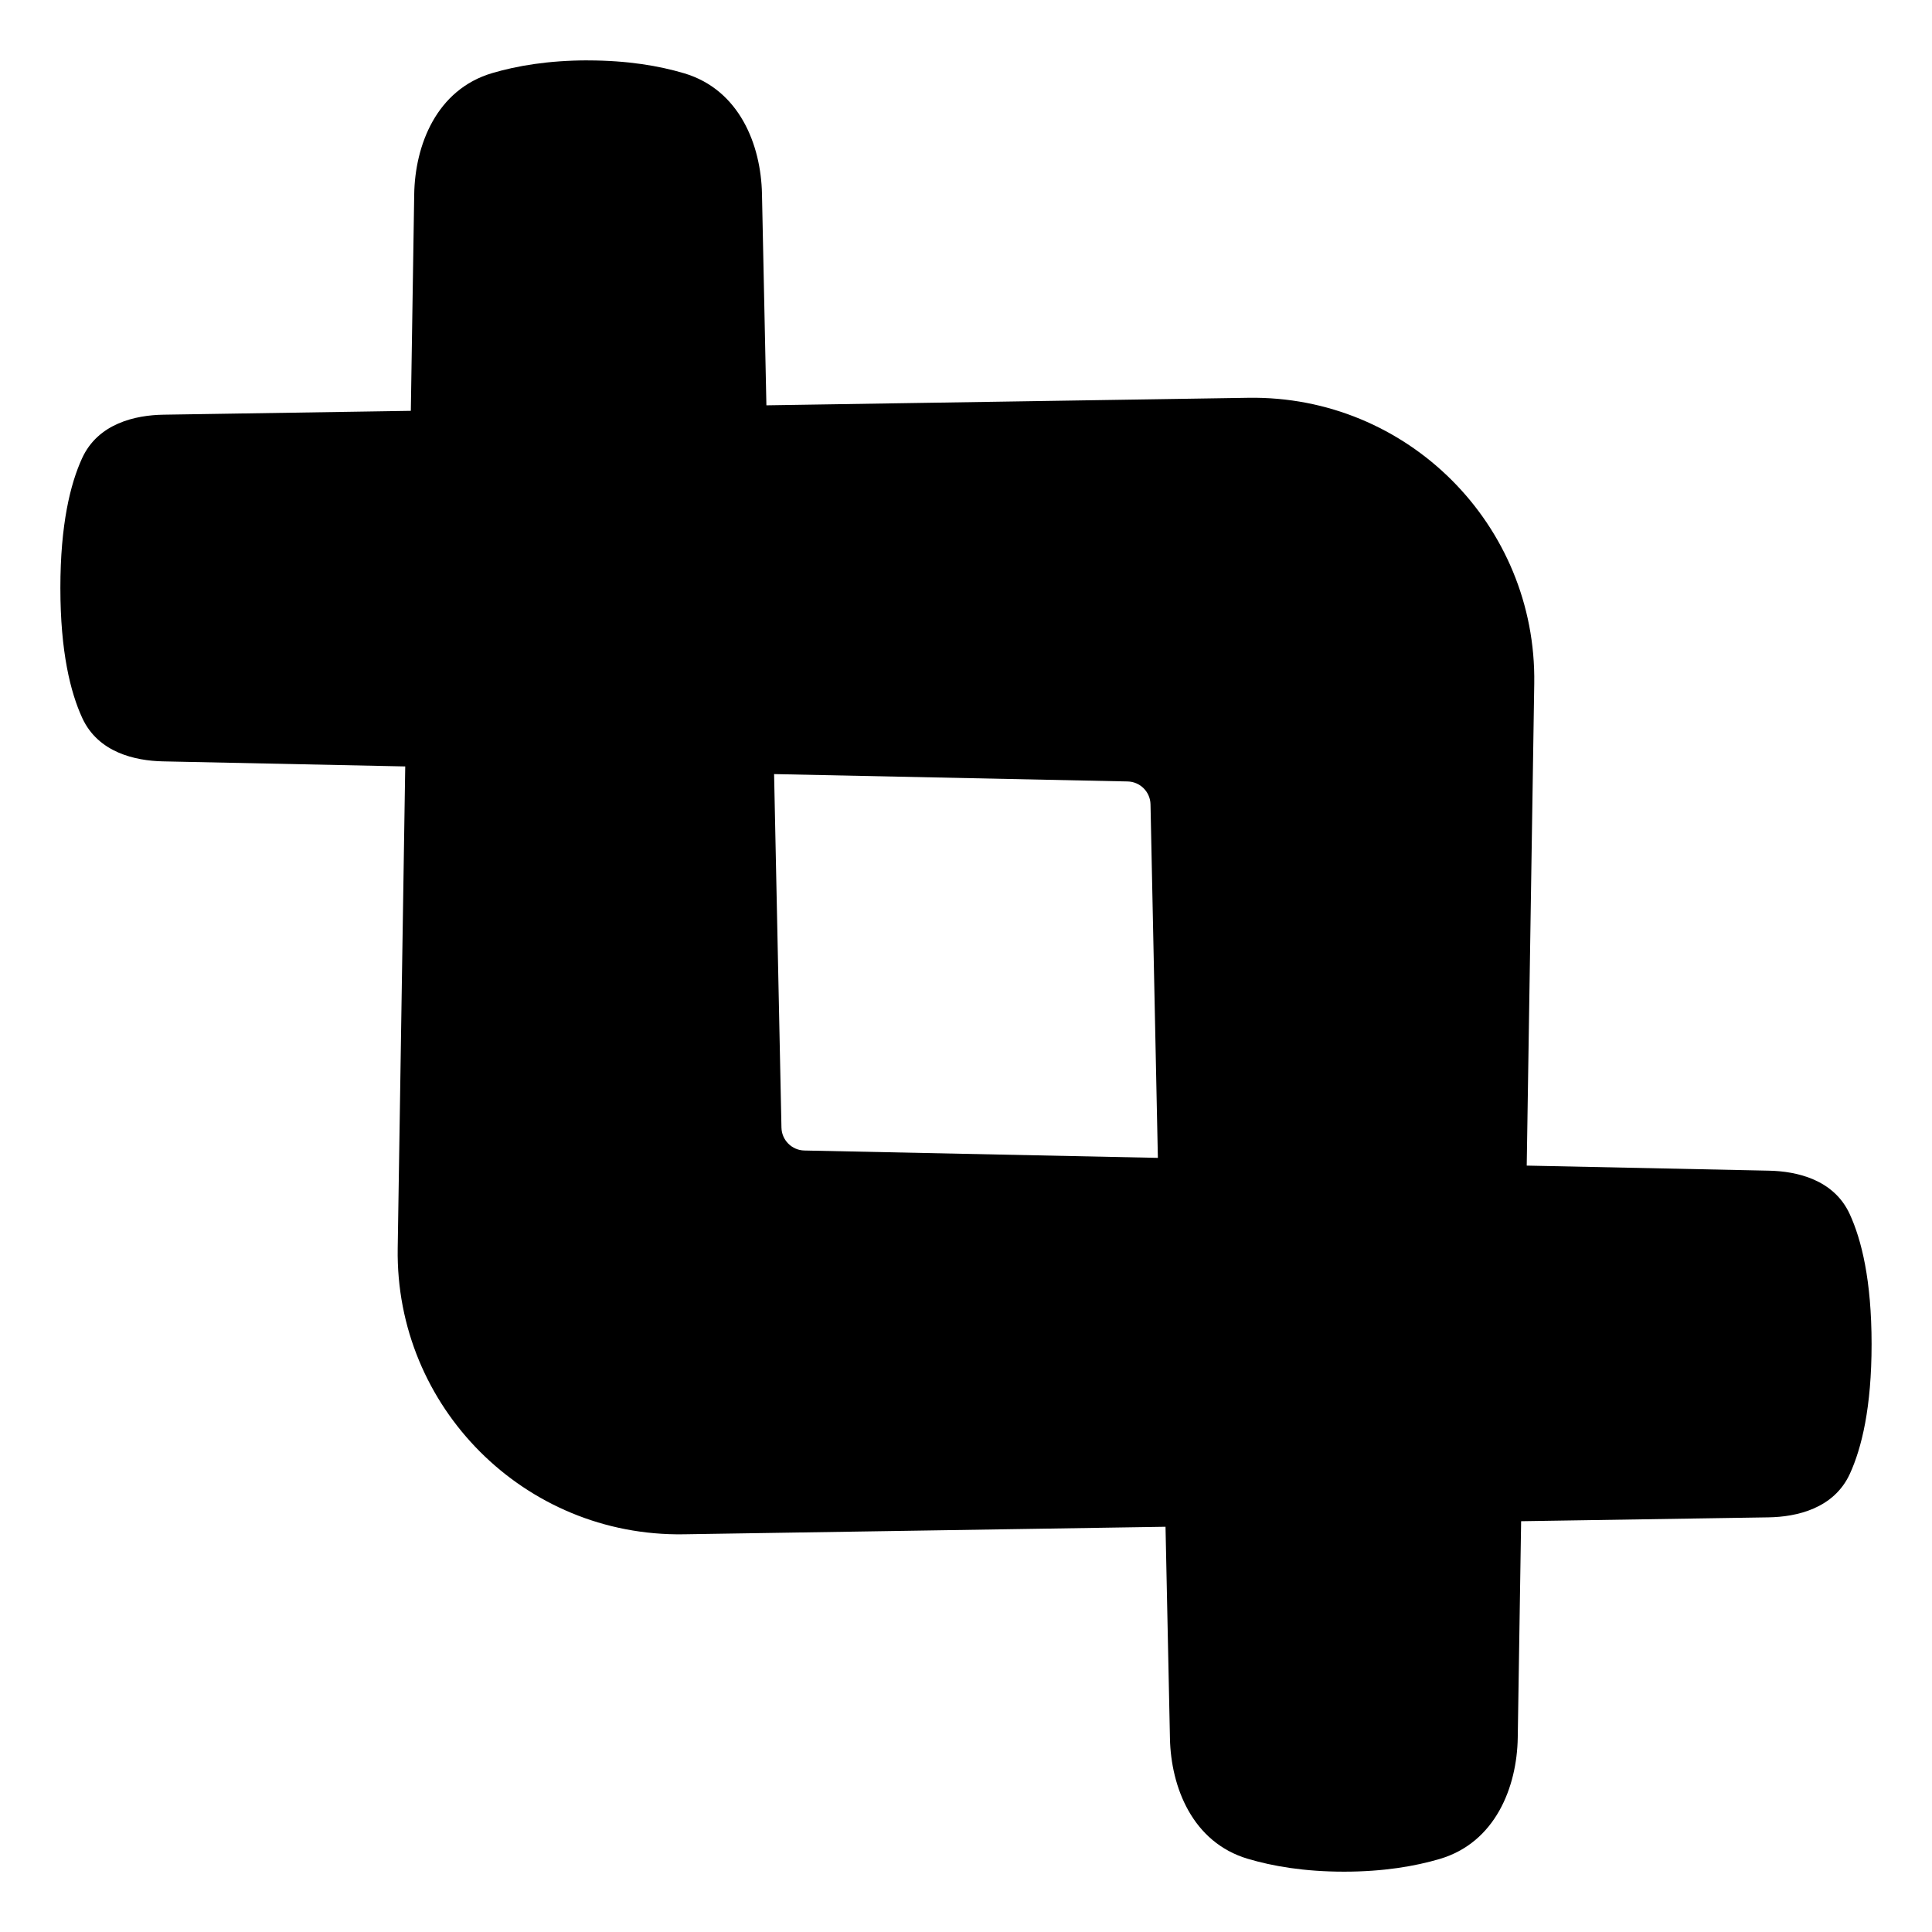
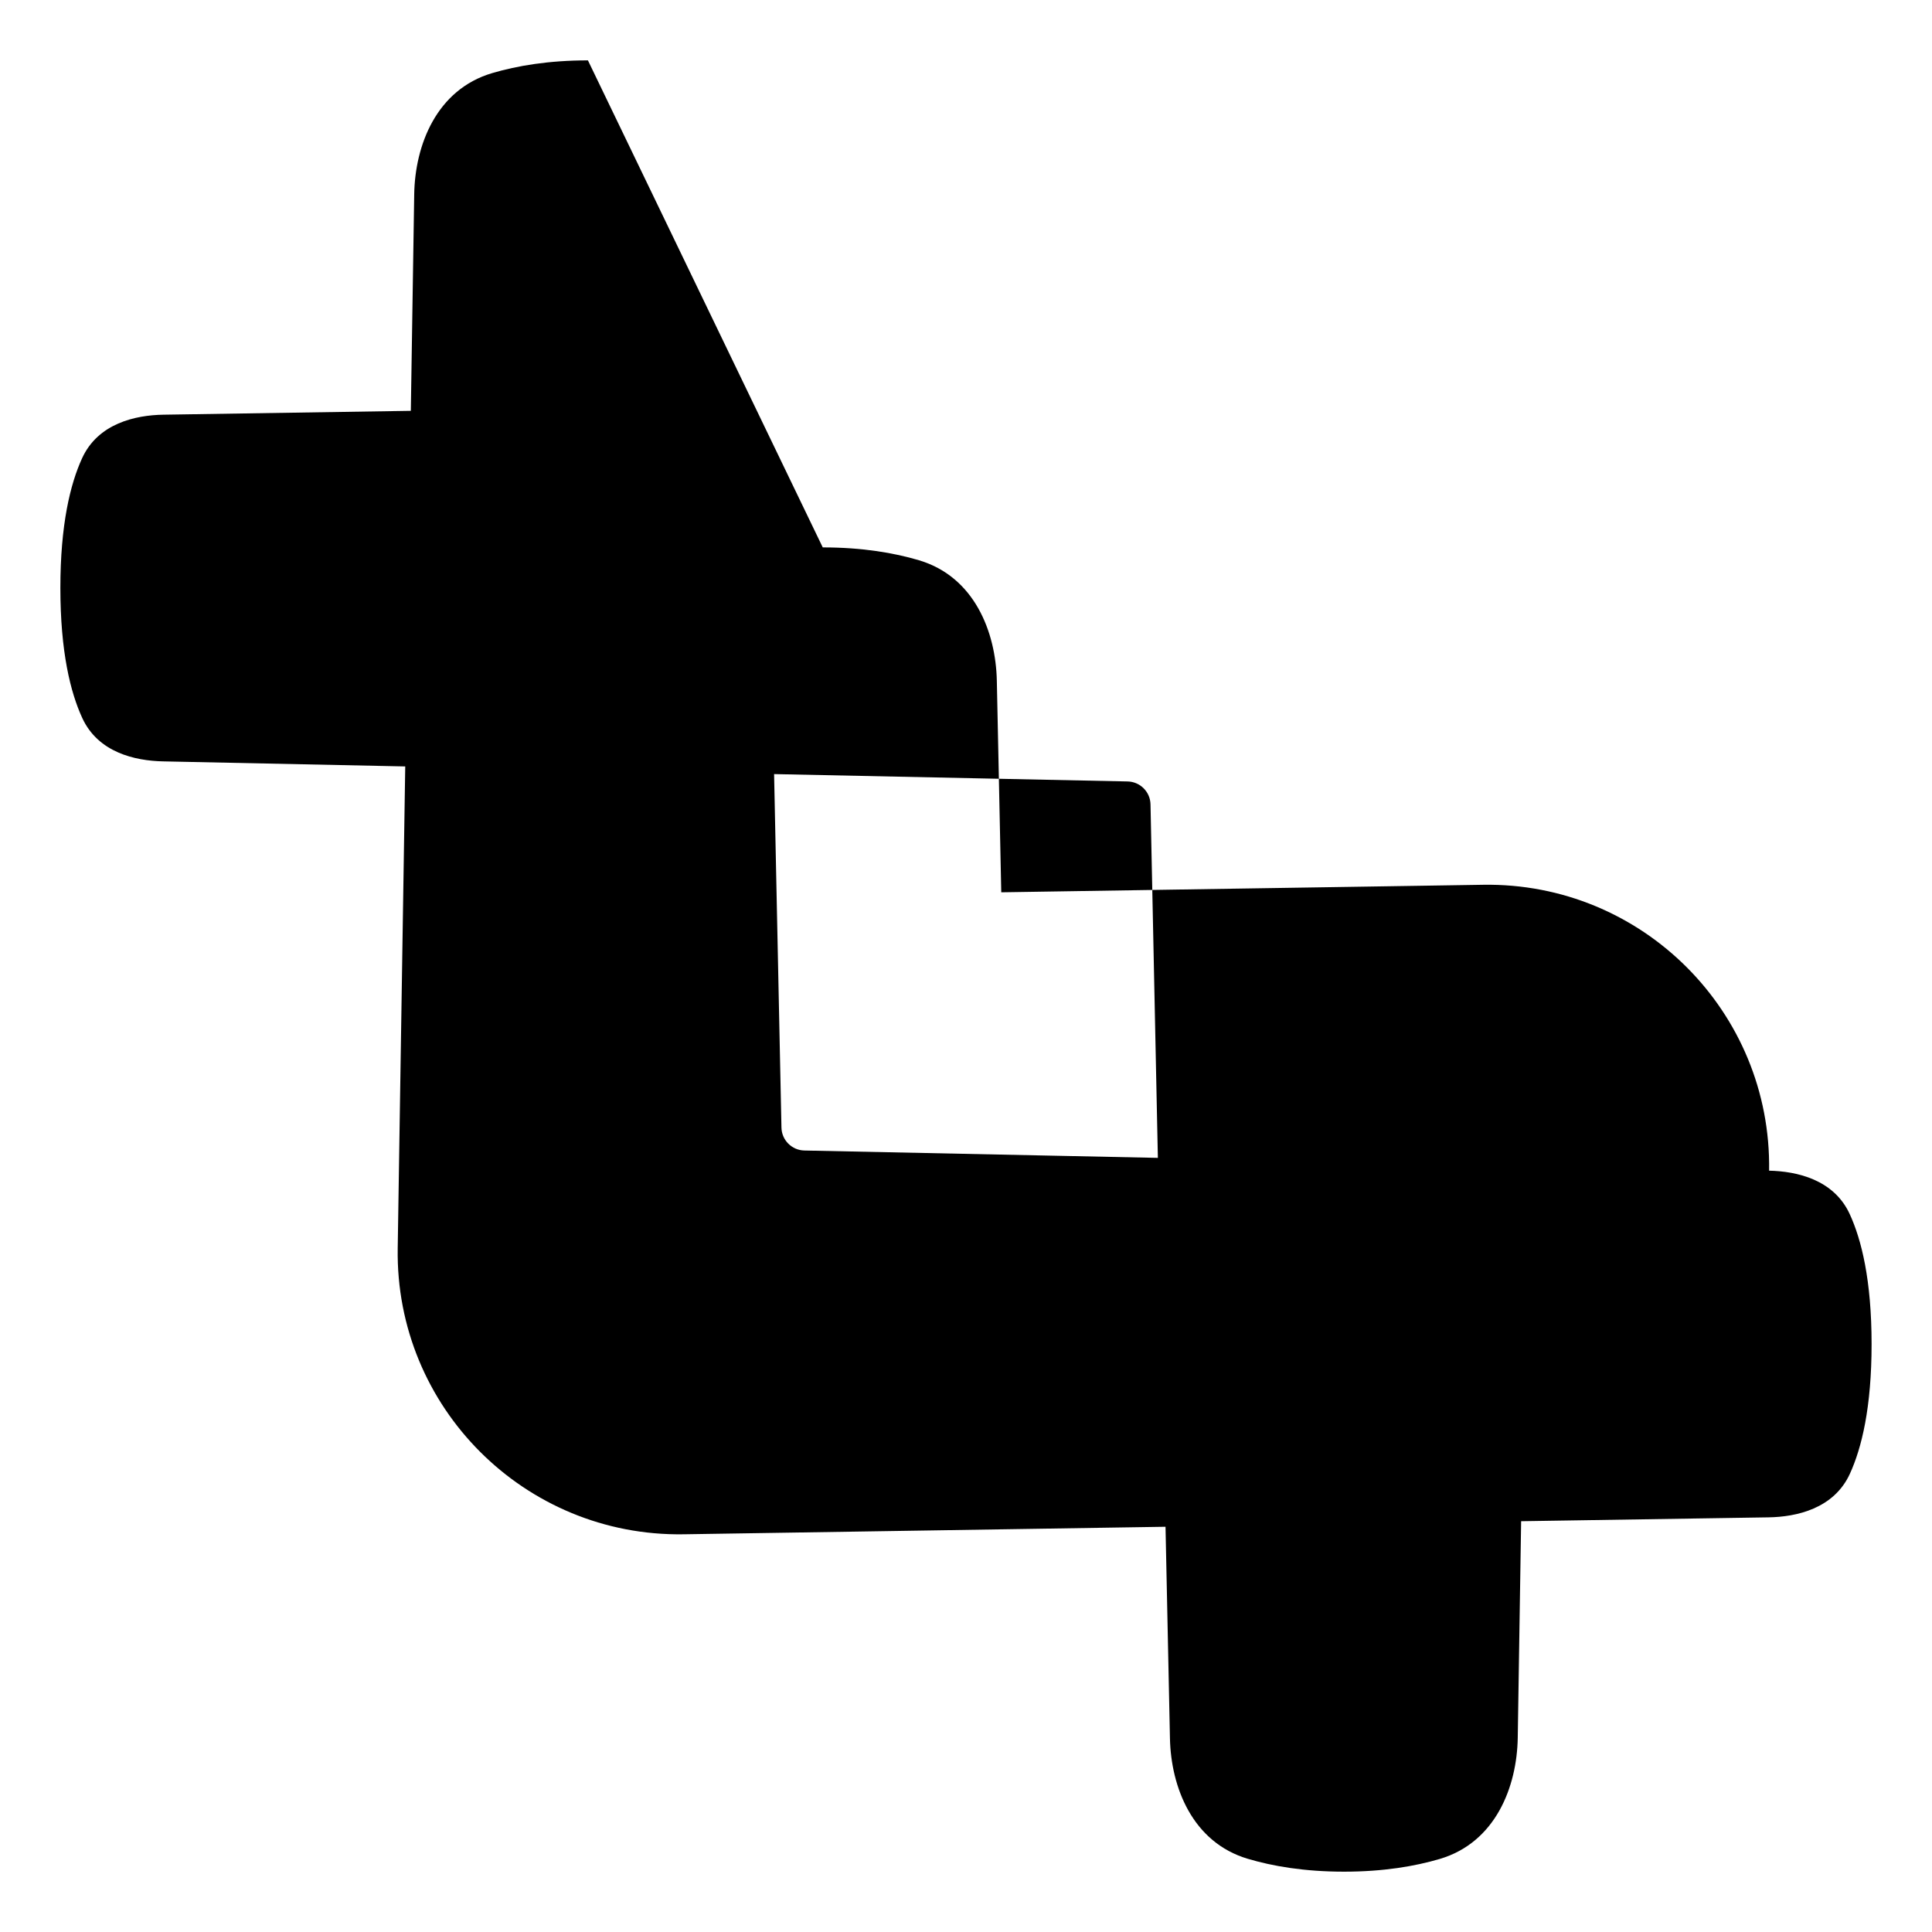
<svg xmlns="http://www.w3.org/2000/svg" fill="none" viewBox="0 0 48 48" id="Crop-Selection--Streamline-Plump">
  <desc>
    Crop Selection Streamline Icon: https://streamlinehq.com
  </desc>
  <g id="crop-selection--artboard-crop-design-image-picture">
-     <path id="Union" fill="#000000" fill-rule="evenodd" d="M14.607 1.5c-0.976 0 -1.762 0.134 -2.378 0.316 -1.385 0.409 -1.919 1.79 -1.938 3.013l-0.084 5.378 -6.146 0.096c-0.696 0.011 -1.625 0.215 -2.022 1.083 -0.292 0.638 -0.539 1.643 -0.539 3.221 0 1.589 0.251 2.597 0.545 3.234 0.396 0.857 1.314 1.06 2.001 1.075l6.022 0.126 -0.187 11.973c-0.062 3.948 3.155 7.165 7.103 7.104l11.973 -0.187 0.11 5.256c0.025 1.215 0.559 2.584 1.933 2.993 0.618 0.184 1.408 0.32 2.392 0.32 0.976 0 1.762 -0.134 2.378 -0.316 1.385 -0.409 1.919 -1.79 1.938 -3.013l0.084 -5.378 6.146 -0.096c0.696 -0.011 1.625 -0.215 2.022 -1.083 0.292 -0.638 0.539 -1.643 0.539 -3.221 0 -1.589 -0.251 -2.597 -0.545 -3.234 -0.396 -0.857 -1.314 -1.06 -2.001 -1.075l-6.022 -0.126 0.187 -11.973c0.062 -3.948 -3.155 -7.165 -7.104 -7.103l-11.973 0.187 -0.11 -5.256c-0.025 -1.215 -0.559 -2.584 -1.933 -2.993 -0.618 -0.184 -1.408 -0.32 -2.392 -0.32Zm4.808 26.514 -0.183 -8.782 8.782 0.183c0.312 0.006 0.564 0.258 0.57 0.57l0.183 8.782 -8.782 -0.183c-0.312 -0.006 -0.564 -0.258 -0.57 -0.57Z" clip-rule="evenodd" stroke-width="1" />
+     <path id="Union" fill="#000000" fill-rule="evenodd" d="M14.607 1.5c-0.976 0 -1.762 0.134 -2.378 0.316 -1.385 0.409 -1.919 1.79 -1.938 3.013l-0.084 5.378 -6.146 0.096c-0.696 0.011 -1.625 0.215 -2.022 1.083 -0.292 0.638 -0.539 1.643 -0.539 3.221 0 1.589 0.251 2.597 0.545 3.234 0.396 0.857 1.314 1.06 2.001 1.075l6.022 0.126 -0.187 11.973c-0.062 3.948 3.155 7.165 7.103 7.104l11.973 -0.187 0.11 5.256c0.025 1.215 0.559 2.584 1.933 2.993 0.618 0.184 1.408 0.32 2.392 0.32 0.976 0 1.762 -0.134 2.378 -0.316 1.385 -0.409 1.919 -1.79 1.938 -3.013l0.084 -5.378 6.146 -0.096c0.696 -0.011 1.625 -0.215 2.022 -1.083 0.292 -0.638 0.539 -1.643 0.539 -3.221 0 -1.589 -0.251 -2.597 -0.545 -3.234 -0.396 -0.857 -1.314 -1.06 -2.001 -1.075c0.062 -3.948 -3.155 -7.165 -7.104 -7.103l-11.973 0.187 -0.11 -5.256c-0.025 -1.215 -0.559 -2.584 -1.933 -2.993 -0.618 -0.184 -1.408 -0.32 -2.392 -0.32Zm4.808 26.514 -0.183 -8.782 8.782 0.183c0.312 0.006 0.564 0.258 0.57 0.57l0.183 8.782 -8.782 -0.183c-0.312 -0.006 -0.564 -0.258 -0.57 -0.57Z" clip-rule="evenodd" stroke-width="1" />
  </g>
</svg>